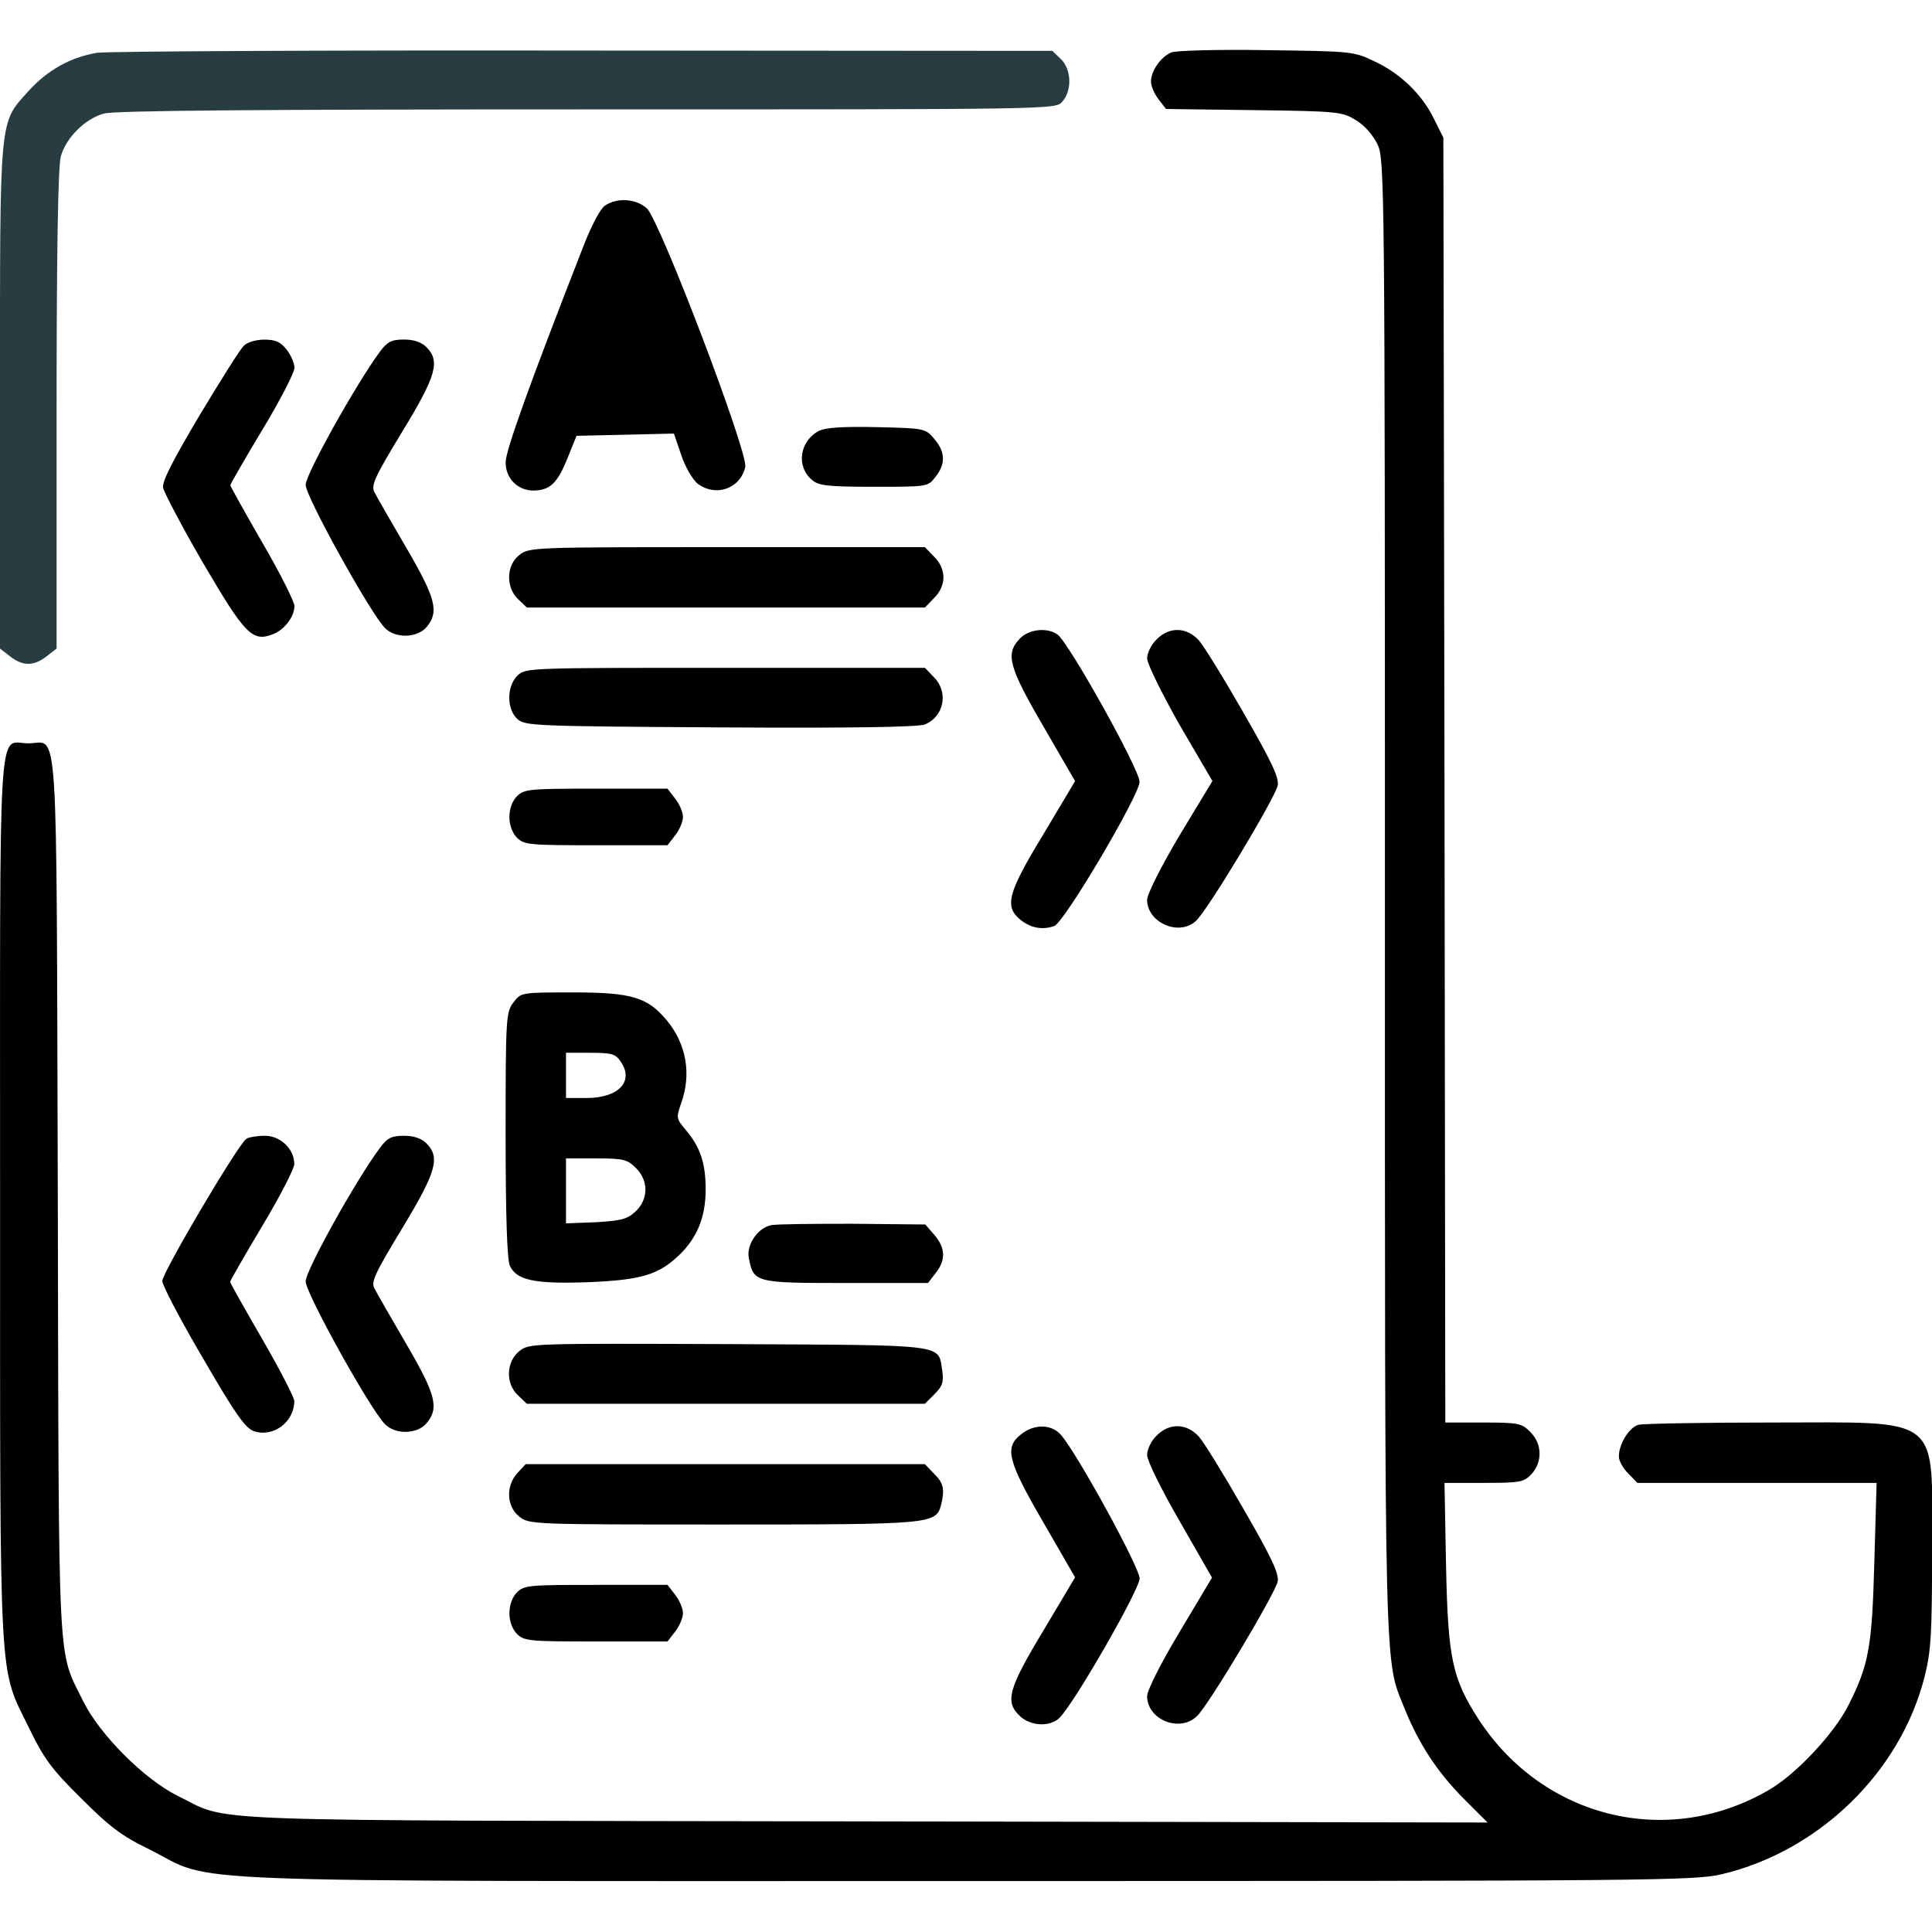
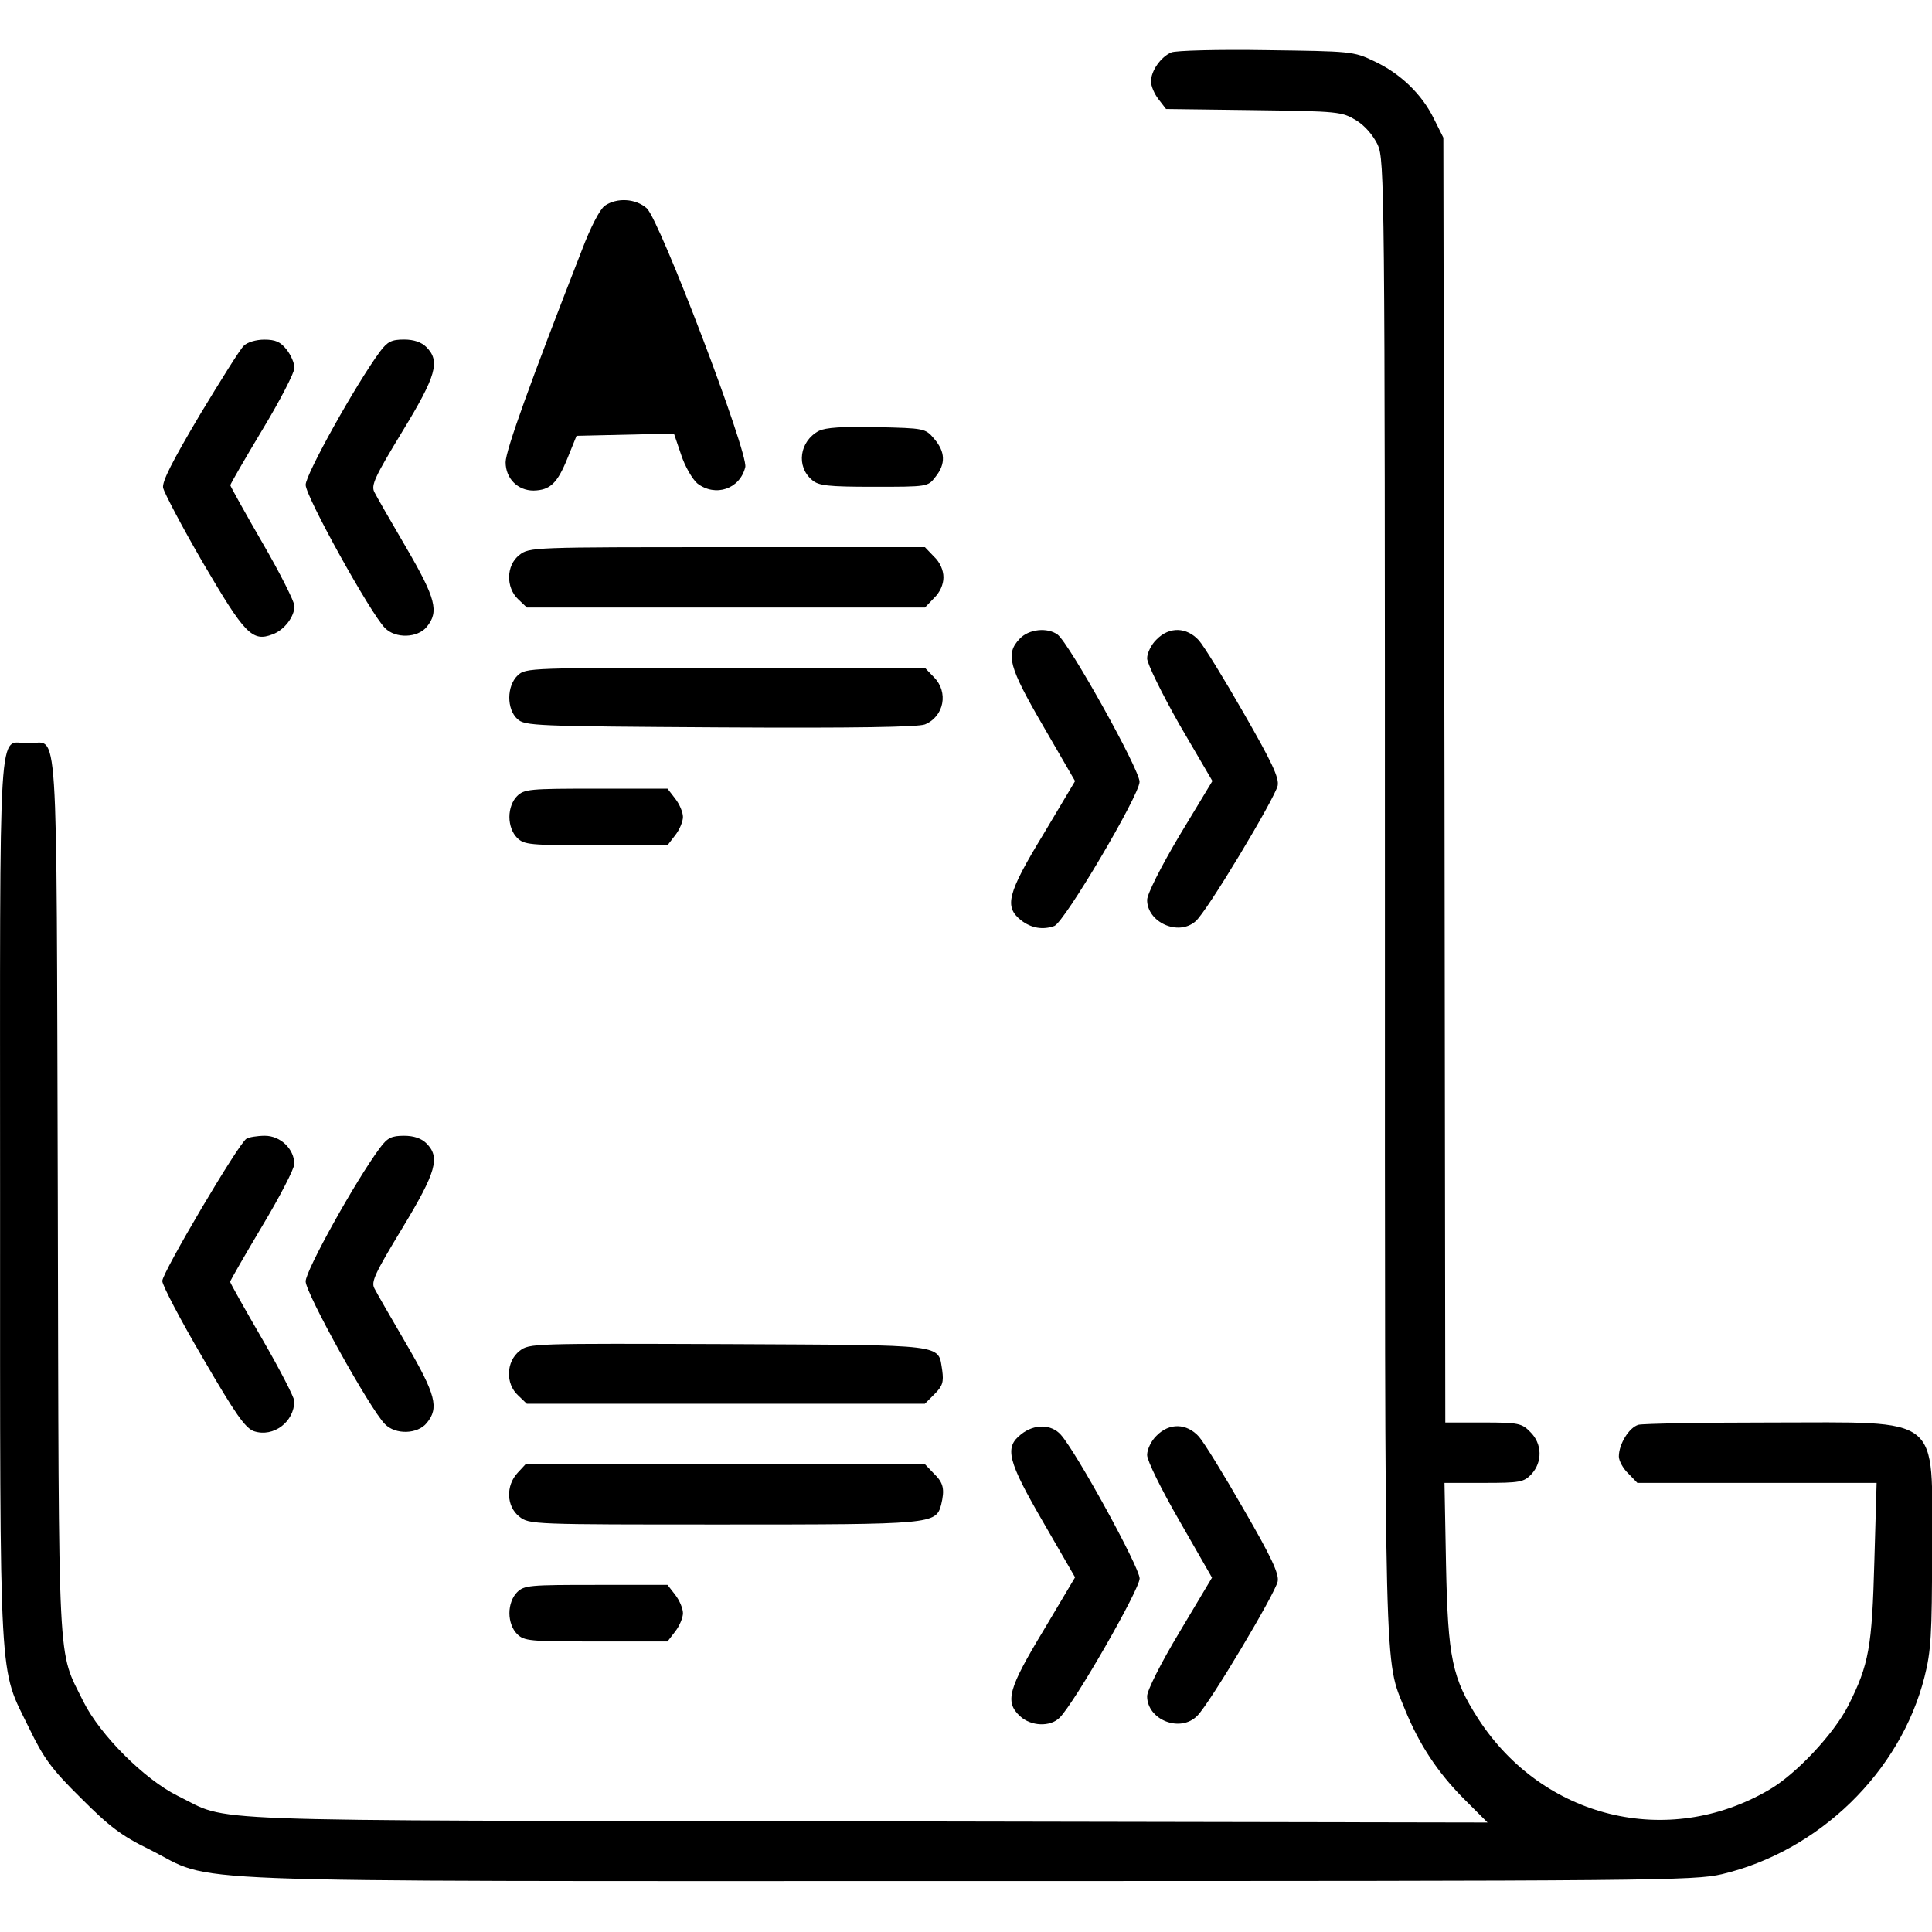
<svg xmlns="http://www.w3.org/2000/svg" width="24" height="24" viewBox="0 0 24 24" fill="none">
  <g clip-path="url(#clip0_3246_3797)">
-     <path d="M1.205 0.656C0.872 0.712 0.591 0.871 0.356 1.129C-0.014 1.542 7.00692e-05 1.396 7.00692e-05 4.926V8.057L0.122 8.151C0.281 8.278 0.422 8.278 0.581 8.151L0.703 8.057V5.095C0.703 3.089 0.722 2.071 0.755 1.945C0.82 1.711 1.055 1.476 1.289 1.411C1.42 1.373 3.216 1.359 7.294 1.359C13.097 1.359 13.111 1.359 13.195 1.265C13.317 1.129 13.313 0.867 13.181 0.736L13.073 0.632L7.252 0.628C4.05 0.623 1.331 0.637 1.205 0.656Z" fill="#273D42" />
    <path d="M14.551 0.651C14.419 0.707 14.298 0.881 14.298 1.012C14.298 1.068 14.34 1.167 14.391 1.232L14.485 1.354L15.577 1.368C16.632 1.382 16.669 1.387 16.848 1.495C16.96 1.565 17.058 1.682 17.115 1.799C17.199 1.987 17.204 2.324 17.204 11.156C17.204 21.065 17.194 20.587 17.452 21.234C17.63 21.67 17.855 22.012 18.179 22.34L18.479 22.64L10.749 22.626C2.18 22.612 2.888 22.64 2.204 22.307C1.791 22.101 1.243 21.552 1.037 21.14C0.709 20.47 0.732 20.901 0.718 14.859C0.699 8.737 0.732 9.234 0.352 9.234C-0.032 9.234 0.001 8.723 0.001 14.91C0.001 21.093 -0.018 20.685 0.362 21.468C0.544 21.843 0.638 21.974 1.004 22.335C1.355 22.687 1.505 22.804 1.862 22.977C2.701 23.399 1.834 23.367 12.024 23.367C20.574 23.367 21.043 23.362 21.39 23.282C22.594 22.996 23.607 22.017 23.907 20.831C23.987 20.517 24.001 20.31 24.001 19.265C24.001 17.554 24.151 17.671 21.999 17.671C21.155 17.671 20.415 17.685 20.354 17.699C20.237 17.732 20.11 17.939 20.11 18.093C20.11 18.145 20.162 18.243 20.227 18.304L20.34 18.421H21.826H23.312L23.284 19.392C23.255 20.46 23.218 20.676 22.96 21.187C22.782 21.538 22.308 22.045 21.971 22.237C20.715 22.968 19.168 22.588 18.366 21.356C18.038 20.845 17.987 20.601 17.963 19.439L17.944 18.421H18.432C18.882 18.421 18.929 18.412 19.023 18.314C19.163 18.163 19.159 17.934 19.009 17.788C18.905 17.681 18.863 17.671 18.427 17.671H17.954L17.944 9.688L17.93 1.71L17.813 1.476C17.663 1.167 17.391 0.909 17.068 0.759C16.815 0.637 16.777 0.637 15.727 0.623C15.137 0.613 14.602 0.628 14.551 0.651Z" fill="black" />
    <path d="M7.514 2.555C7.453 2.597 7.336 2.822 7.228 3.108C6.591 4.739 6.281 5.597 6.281 5.742C6.281 5.944 6.431 6.094 6.628 6.094C6.834 6.089 6.923 6.005 7.05 5.691L7.162 5.414L7.767 5.4L8.372 5.386L8.461 5.648C8.508 5.794 8.602 5.953 8.662 6.005C8.887 6.178 9.192 6.075 9.258 5.803C9.3 5.634 8.194 2.728 8.034 2.587C7.898 2.466 7.664 2.452 7.514 2.555Z" fill="black" />
    <path d="M3.03 4.294C2.987 4.331 2.744 4.72 2.481 5.156C2.139 5.733 2.012 5.981 2.026 6.061C2.041 6.122 2.261 6.544 2.523 6.994C3.039 7.875 3.133 7.978 3.386 7.88C3.531 7.828 3.658 7.66 3.658 7.528C3.658 7.477 3.48 7.12 3.259 6.741C3.039 6.361 2.861 6.038 2.861 6.028C2.861 6.014 3.039 5.705 3.259 5.339C3.48 4.974 3.658 4.627 3.658 4.57C3.658 4.514 3.615 4.411 3.559 4.341C3.484 4.247 3.423 4.219 3.283 4.219C3.18 4.219 3.072 4.252 3.03 4.294Z" fill="black" />
    <path d="M4.72 4.368C4.425 4.767 3.797 5.892 3.797 6.023C3.797 6.168 4.603 7.621 4.781 7.8C4.912 7.936 5.189 7.926 5.302 7.786C5.456 7.598 5.414 7.434 5.048 6.806C4.856 6.478 4.678 6.168 4.65 6.112C4.608 6.028 4.655 5.925 4.997 5.362C5.423 4.664 5.47 4.486 5.297 4.312C5.236 4.251 5.142 4.218 5.02 4.218C4.866 4.218 4.814 4.242 4.72 4.368Z" fill="black" />
    <path d="M10.172 5.353C9.933 5.48 9.886 5.794 10.088 5.963C10.167 6.033 10.284 6.047 10.852 6.047C11.522 6.047 11.527 6.047 11.62 5.925C11.752 5.761 11.742 5.611 11.606 5.452C11.494 5.32 11.485 5.32 10.889 5.306C10.467 5.297 10.256 5.311 10.172 5.353Z" fill="black" />
    <path d="M6.451 6.895C6.287 7.022 6.282 7.298 6.437 7.444L6.545 7.547H9.02H11.49L11.602 7.43C11.677 7.359 11.72 7.261 11.72 7.172C11.72 7.083 11.677 6.984 11.602 6.914L11.49 6.797H9.034C6.62 6.797 6.573 6.797 6.451 6.895Z" fill="black" />
    <path d="M12.666 7.936C12.488 8.123 12.53 8.282 12.961 9.023L13.355 9.703L12.961 10.364C12.511 11.104 12.473 11.264 12.684 11.432C12.811 11.531 12.956 11.554 13.097 11.503C13.223 11.456 14.156 9.876 14.156 9.712C14.156 9.557 13.284 7.996 13.139 7.884C13.012 7.79 12.778 7.814 12.666 7.936Z" fill="black" />
    <path d="M14.367 7.944C14.302 8.005 14.25 8.113 14.25 8.179C14.25 8.244 14.433 8.615 14.653 9.004L15.061 9.702L14.653 10.377C14.419 10.771 14.25 11.108 14.25 11.179C14.25 11.455 14.634 11.633 14.85 11.446C14.986 11.338 15.839 9.913 15.872 9.759C15.891 9.66 15.797 9.463 15.45 8.859C15.206 8.432 14.958 8.029 14.892 7.954C14.742 7.79 14.527 7.78 14.367 7.944Z" fill="black" />
    <path d="M6.432 8.389C6.292 8.521 6.292 8.811 6.428 8.933C6.521 9.017 6.643 9.022 8.945 9.036C10.618 9.046 11.406 9.032 11.49 8.999C11.729 8.9 11.785 8.596 11.602 8.413L11.49 8.296H9.01C6.582 8.296 6.531 8.296 6.432 8.389Z" fill="black" />
    <path d="M6.422 9.891C6.366 9.947 6.328 10.045 6.328 10.148C6.328 10.252 6.366 10.35 6.422 10.406C6.511 10.495 6.577 10.5 7.402 10.5H8.292L8.386 10.378C8.442 10.308 8.484 10.205 8.484 10.148C8.484 10.092 8.442 9.989 8.386 9.919L8.292 9.797H7.402C6.577 9.797 6.511 9.802 6.422 9.891Z" fill="black" />
-     <path d="M6.38 12.45C6.286 12.572 6.281 12.628 6.281 14.091C6.281 15.131 6.3 15.642 6.333 15.722C6.417 15.905 6.638 15.951 7.308 15.928C7.964 15.9 8.175 15.839 8.433 15.595C8.658 15.38 8.766 15.122 8.766 14.775C8.766 14.451 8.7 14.25 8.517 14.034C8.4 13.898 8.4 13.884 8.461 13.706C8.592 13.345 8.527 12.97 8.283 12.675C8.044 12.389 7.852 12.328 7.116 12.328C6.478 12.328 6.473 12.328 6.38 12.45ZM7.706 13.181C7.884 13.43 7.688 13.64 7.284 13.64H7.031V13.359V13.078H7.331C7.594 13.078 7.645 13.092 7.706 13.181ZM7.898 14.508C8.058 14.662 8.058 14.897 7.894 15.051C7.791 15.145 7.716 15.164 7.402 15.183L7.031 15.197V14.794V14.39H7.406C7.748 14.39 7.795 14.405 7.898 14.508Z" fill="black" />
    <path d="M3.061 14.146C2.962 14.207 2.016 15.81 2.016 15.913C2.016 15.965 2.241 16.396 2.522 16.874C2.925 17.568 3.047 17.741 3.155 17.779C3.398 17.859 3.656 17.662 3.656 17.404C3.656 17.362 3.478 17.015 3.258 16.635C3.038 16.256 2.859 15.937 2.859 15.923C2.859 15.909 3.038 15.599 3.258 15.229C3.478 14.863 3.656 14.516 3.656 14.46C3.656 14.273 3.483 14.109 3.291 14.109C3.197 14.109 3.089 14.127 3.061 14.146Z" fill="black" />
    <path d="M4.72 14.259C4.42 14.662 3.797 15.782 3.797 15.918C3.797 16.064 4.598 17.507 4.781 17.69C4.912 17.826 5.189 17.817 5.302 17.676C5.456 17.489 5.414 17.325 5.048 16.697C4.856 16.368 4.678 16.059 4.65 16.003C4.608 15.923 4.659 15.815 4.997 15.257C5.423 14.554 5.47 14.376 5.297 14.203C5.236 14.142 5.142 14.109 5.02 14.109C4.866 14.109 4.814 14.132 4.72 14.259Z" fill="black" />
-     <path d="M9.578 15.22C9.414 15.253 9.269 15.464 9.302 15.628C9.362 15.933 9.377 15.938 10.506 15.938H11.528L11.622 15.816C11.753 15.652 11.744 15.502 11.608 15.342L11.495 15.211L10.586 15.202C10.089 15.202 9.634 15.206 9.578 15.22Z" fill="black" />
    <path d="M6.455 16.781C6.286 16.913 6.277 17.189 6.436 17.334L6.544 17.438H9.019H11.489L11.611 17.316C11.71 17.217 11.724 17.166 11.705 17.025C11.649 16.692 11.799 16.711 9.052 16.697C6.6 16.688 6.577 16.688 6.455 16.781Z" fill="black" />
    <path d="M12.685 17.817C12.474 17.981 12.516 18.145 12.962 18.914L13.355 19.594L12.962 20.255C12.526 20.977 12.479 21.141 12.671 21.319C12.807 21.445 13.046 21.455 13.163 21.338C13.351 21.15 14.157 19.744 14.157 19.608C14.157 19.472 13.374 18.042 13.177 17.822C13.06 17.691 12.849 17.686 12.685 17.817Z" fill="black" />
    <path d="M14.367 17.835C14.302 17.896 14.25 18.004 14.25 18.075C14.25 18.145 14.423 18.496 14.653 18.895L15.056 19.598L14.653 20.273C14.419 20.662 14.25 21 14.25 21.07C14.25 21.365 14.662 21.529 14.873 21.314C15.023 21.168 15.844 19.79 15.872 19.645C15.891 19.551 15.792 19.34 15.45 18.75C15.206 18.323 14.958 17.92 14.892 17.845C14.742 17.681 14.527 17.671 14.367 17.835Z" fill="black" />
-     <path d="M6.431 18.295C6.281 18.455 6.29 18.712 6.45 18.839C6.572 18.938 6.619 18.938 8.986 18.938C11.583 18.938 11.625 18.933 11.691 18.694C11.737 18.502 11.723 18.422 11.601 18.305L11.489 18.188H9.009H6.53L6.431 18.295Z" fill="black" />
+     <path d="M6.431 18.295C6.281 18.455 6.29 18.712 6.45 18.839C6.572 18.938 6.619 18.938 8.986 18.938C11.583 18.938 11.625 18.933 11.691 18.694C11.737 18.502 11.723 18.422 11.601 18.305L11.489 18.188H9.009H6.53Z" fill="black" />
    <path d="M6.422 19.781C6.366 19.837 6.328 19.936 6.328 20.039C6.328 20.142 6.366 20.241 6.422 20.297C6.511 20.386 6.577 20.391 7.402 20.391H8.292L8.386 20.269C8.442 20.198 8.484 20.095 8.484 20.039C8.484 19.983 8.442 19.88 8.386 19.809L8.292 19.688H7.402C6.577 19.688 6.511 19.692 6.422 19.781Z" fill="black" />
  </g>
  <defs>
    <clipPath id="clip0_3246_3797">
      <rect width="24" height="24" fill="white" />
    </clipPath>
  </defs>
</svg>